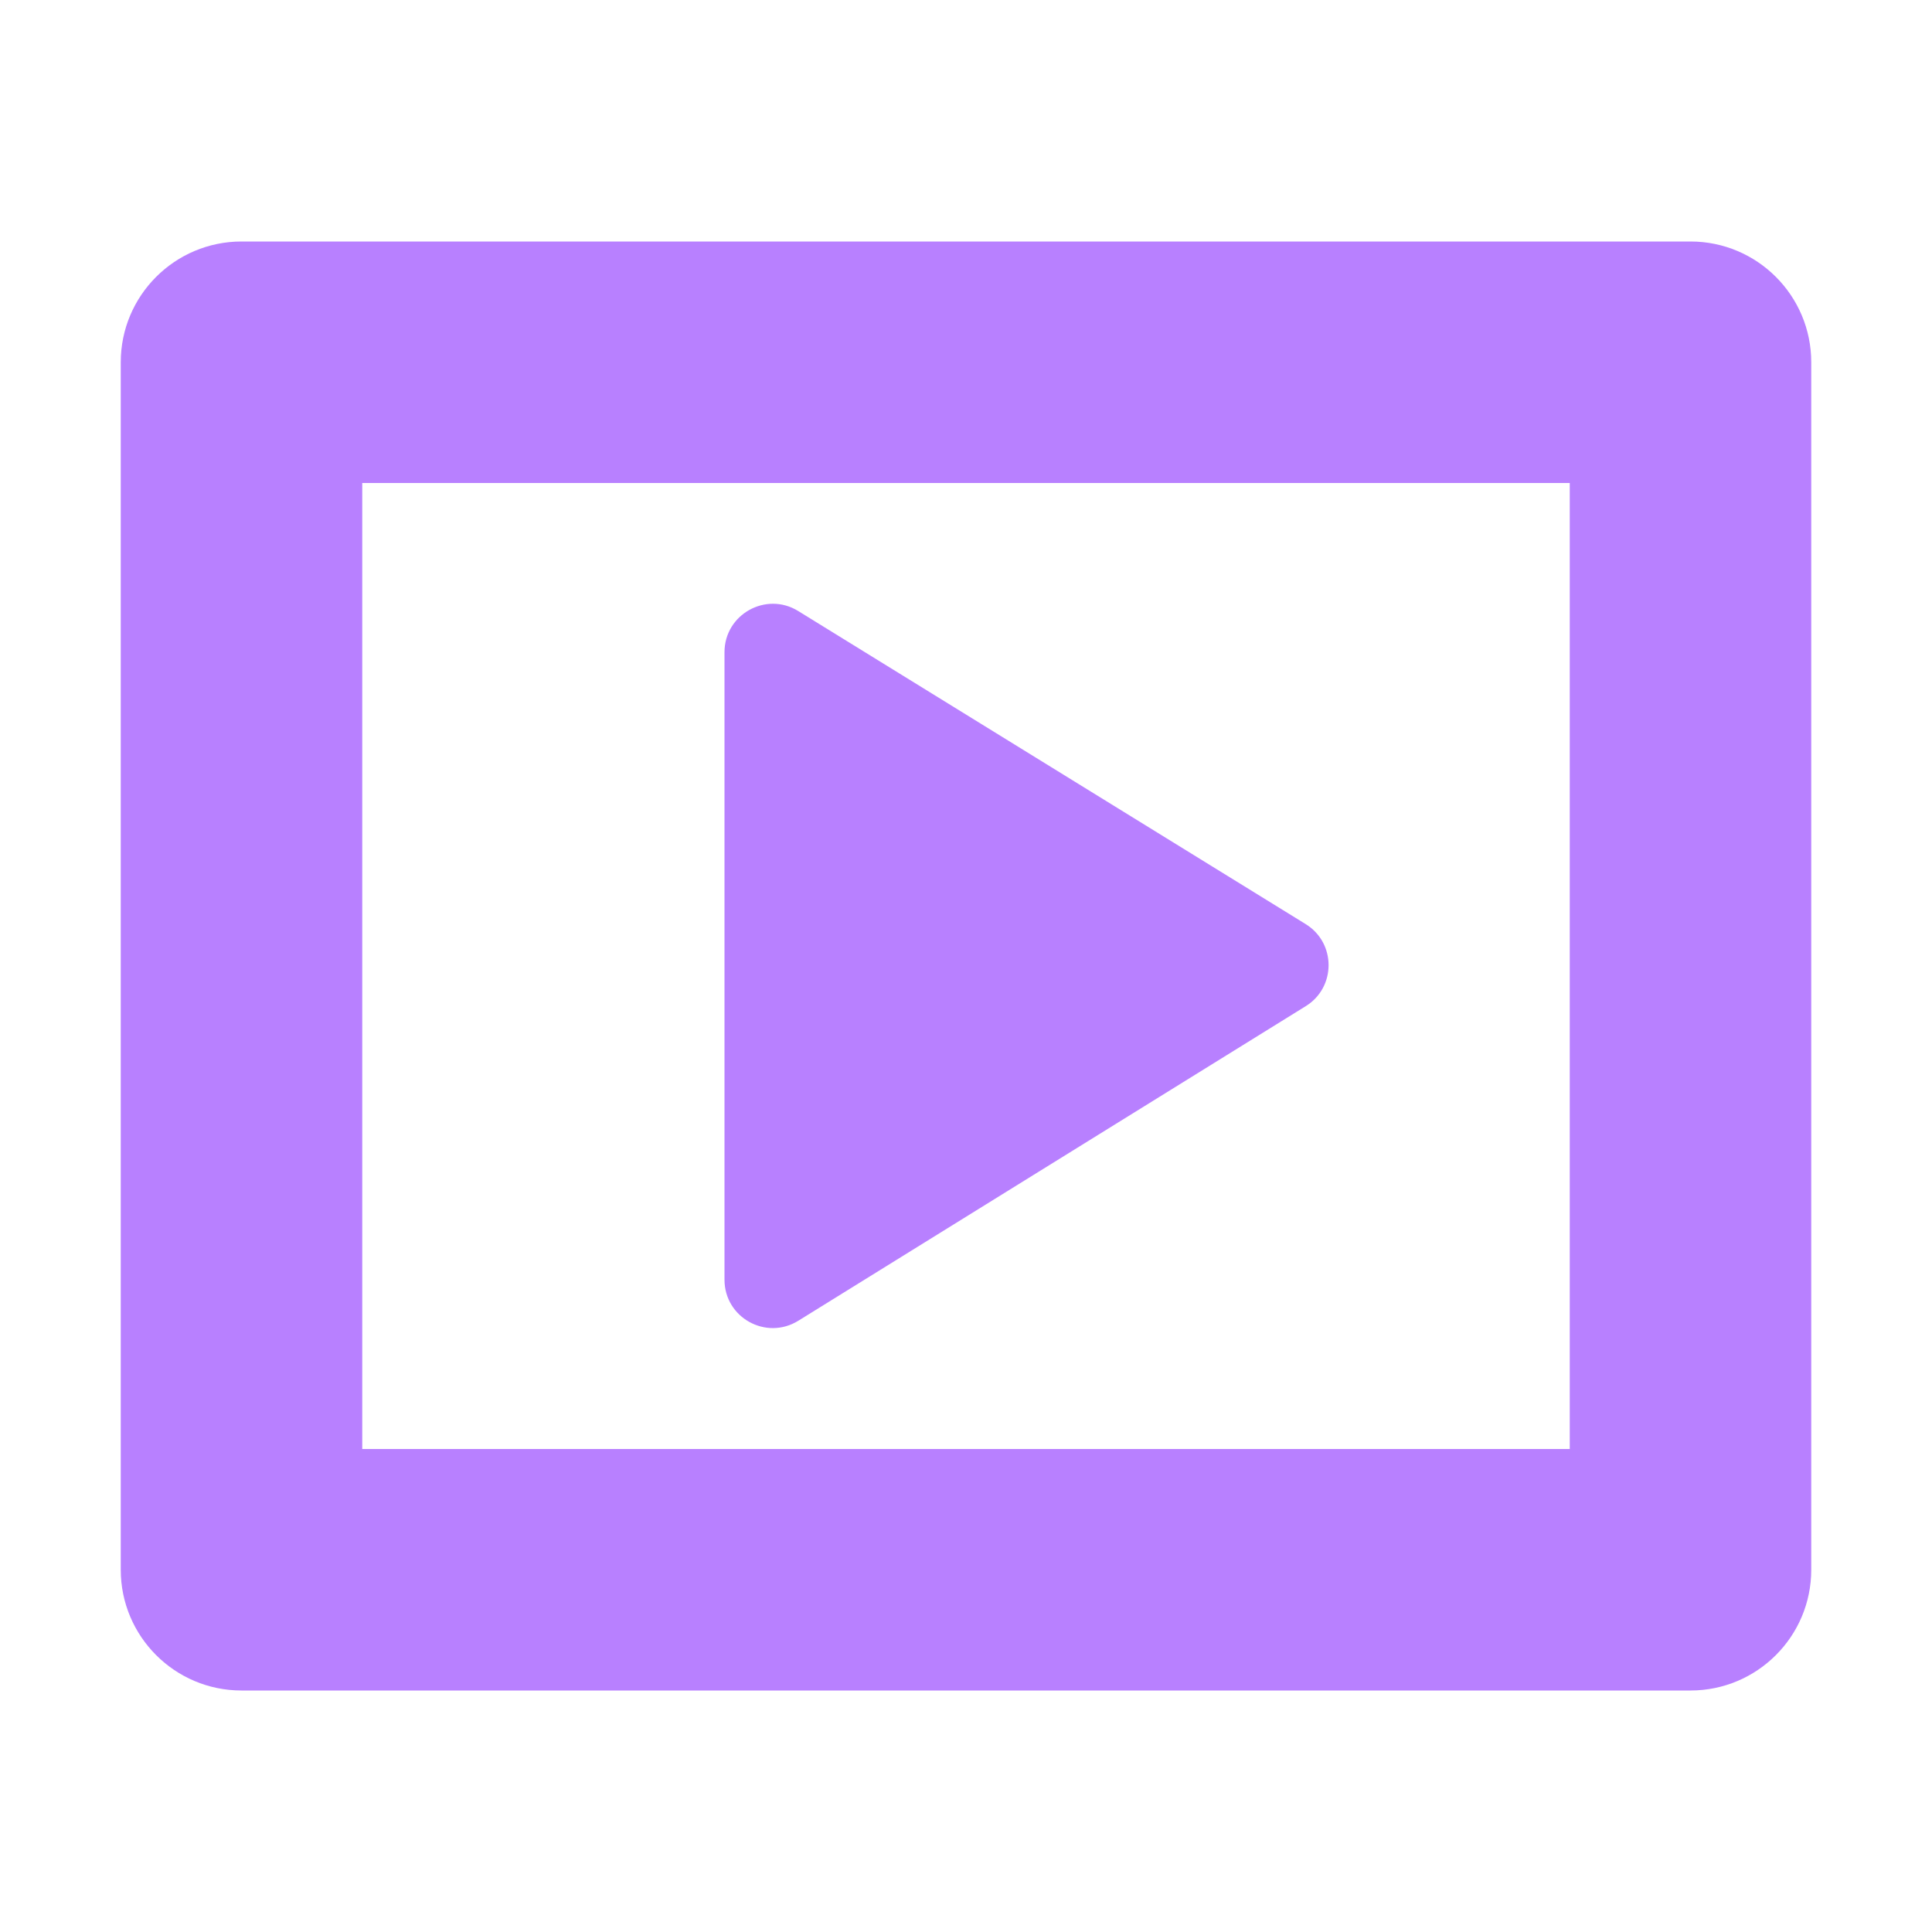
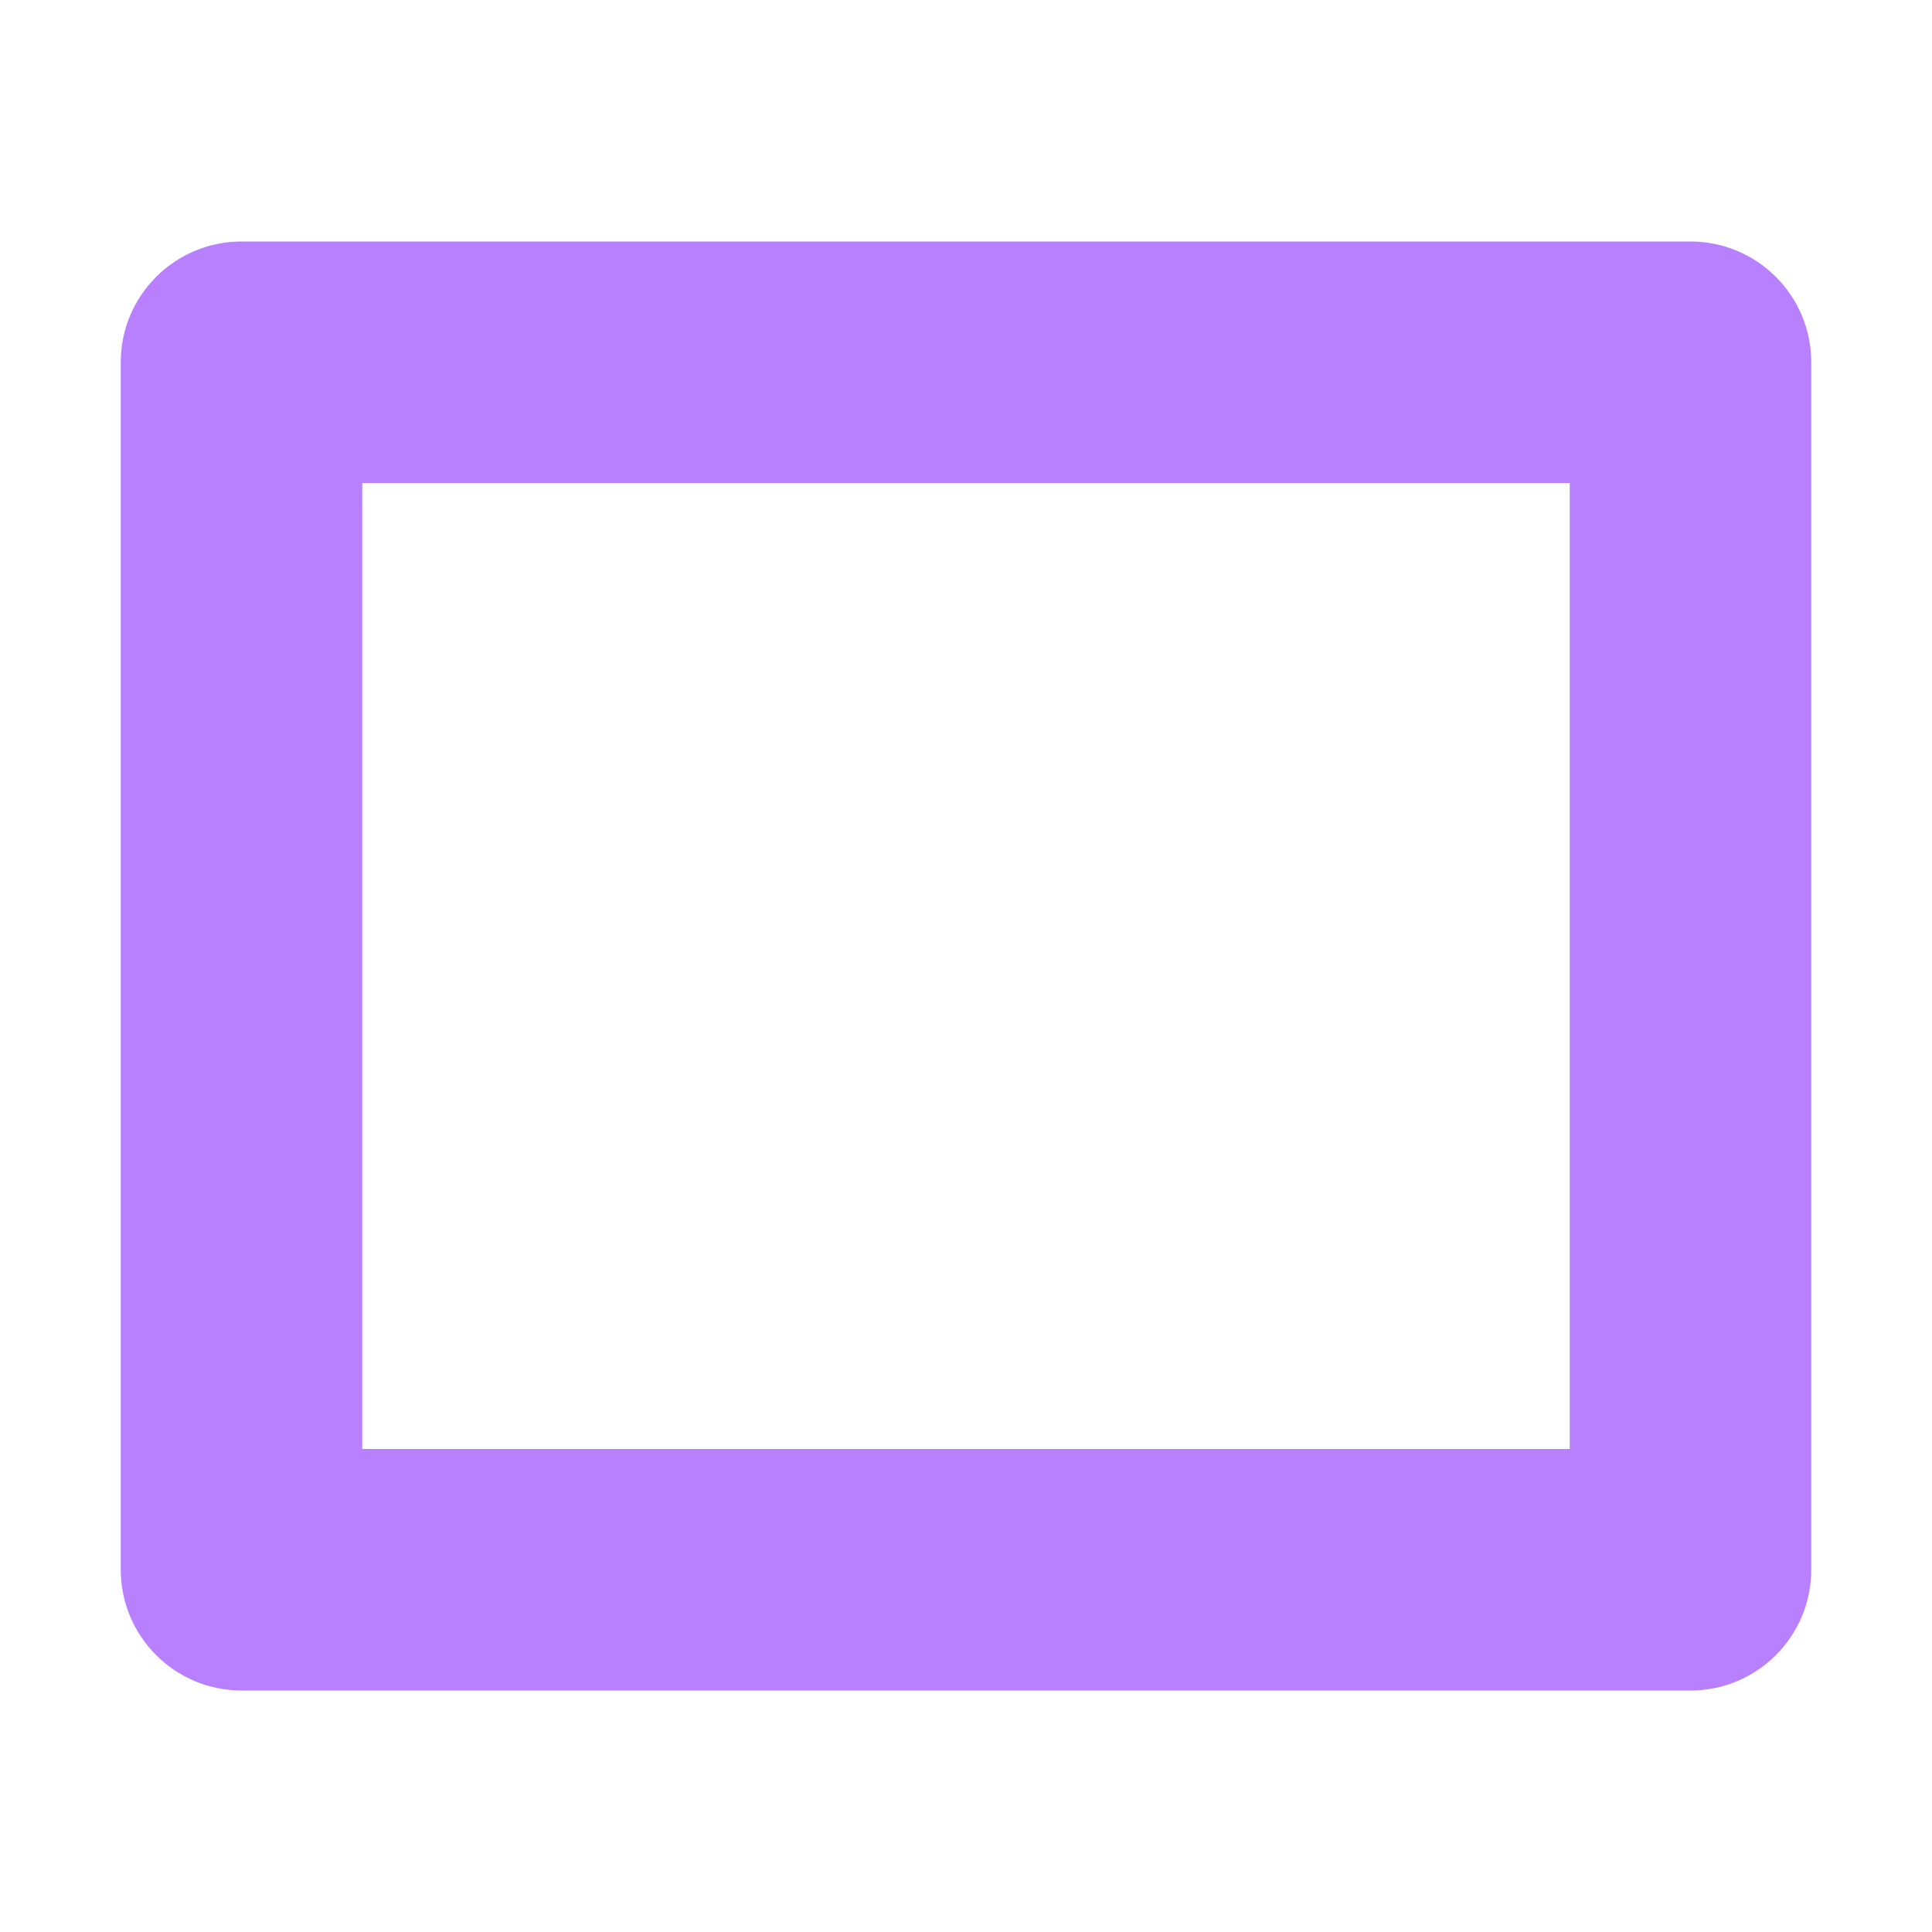
<svg xmlns="http://www.w3.org/2000/svg" width="16" height="16" viewBox="0 0 16 16" fill="none">
-   <path d="M6 5.401V10.598C6 10.912 6.344 11.103 6.611 10.938L10.813 8.333C11.066 8.177 11.066 7.809 10.813 7.653L6.61 5.06C6.344 4.896 6 5.088 6 5.401Z" fill="#B880FF" />
  <path fill-rule="evenodd" clip-rule="evenodd" d="M1 3V13C1 13.552 1.448 14 2 14H14C14.552 14 15 13.552 15 13V3C15 2.448 14.552 2 14 2H2C1.448 2 1 2.448 1 3ZM13 12H3V4H13V12Z" fill="#B880FF" />
</svg>